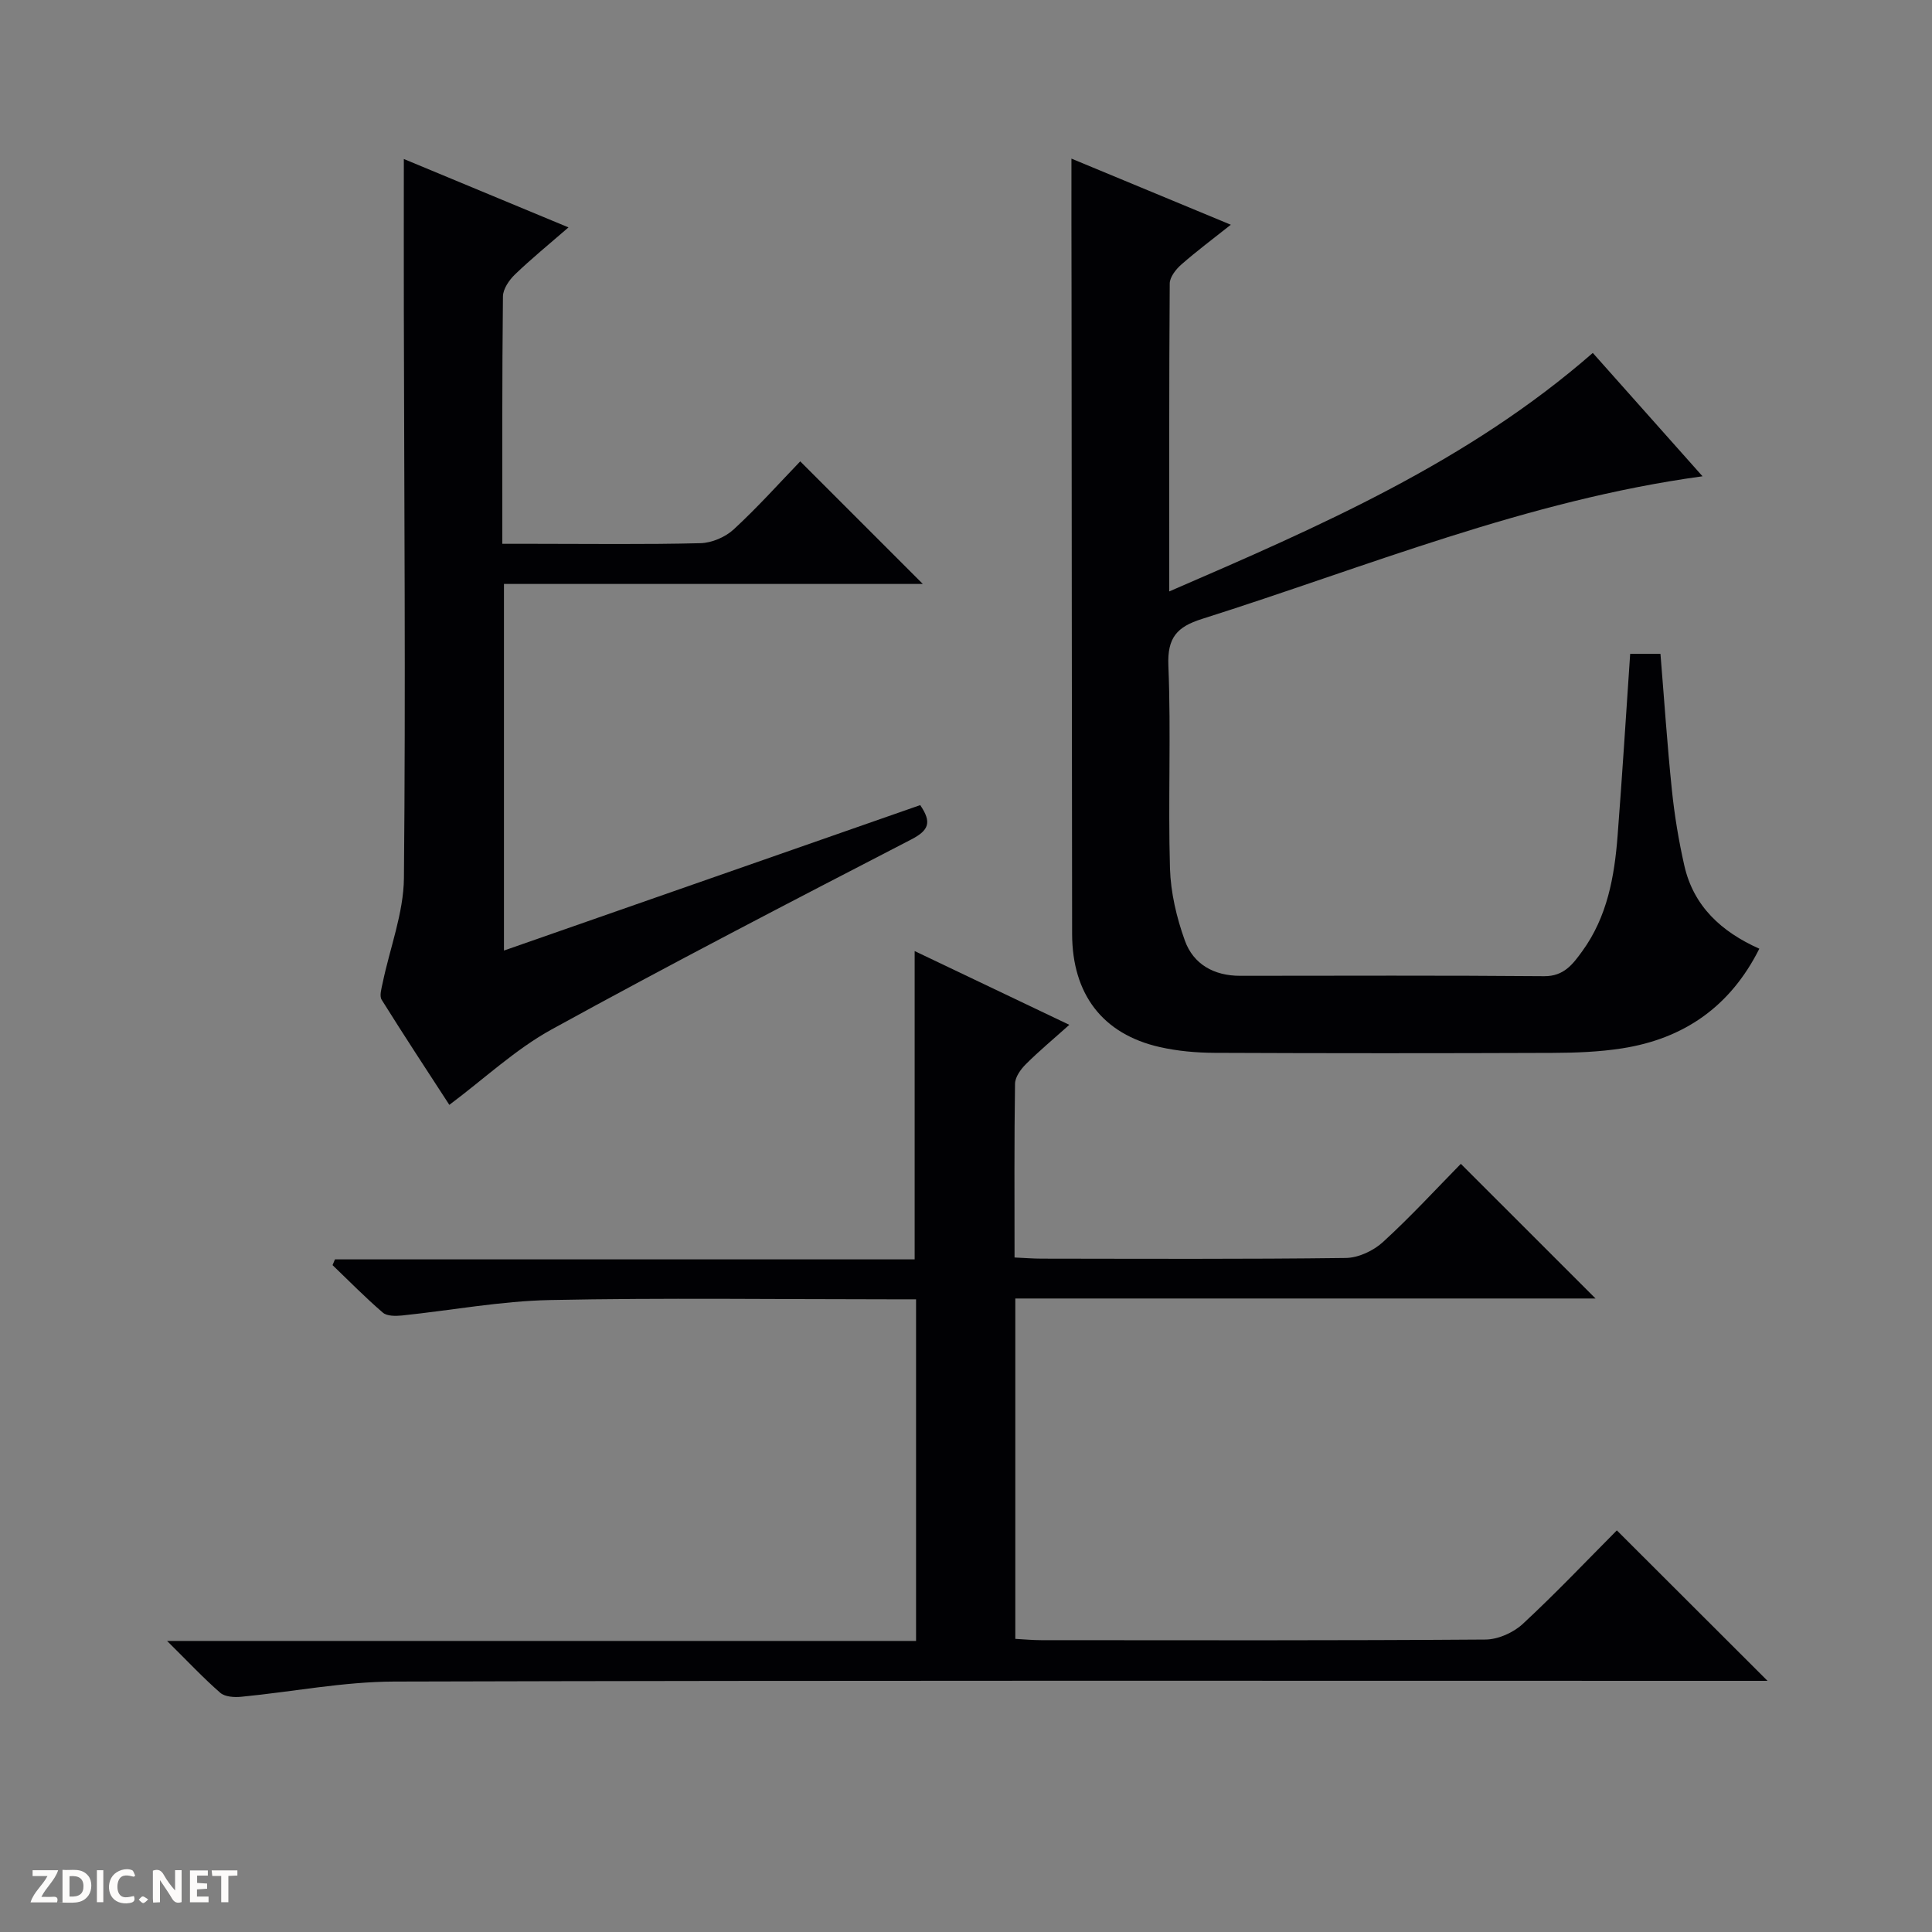
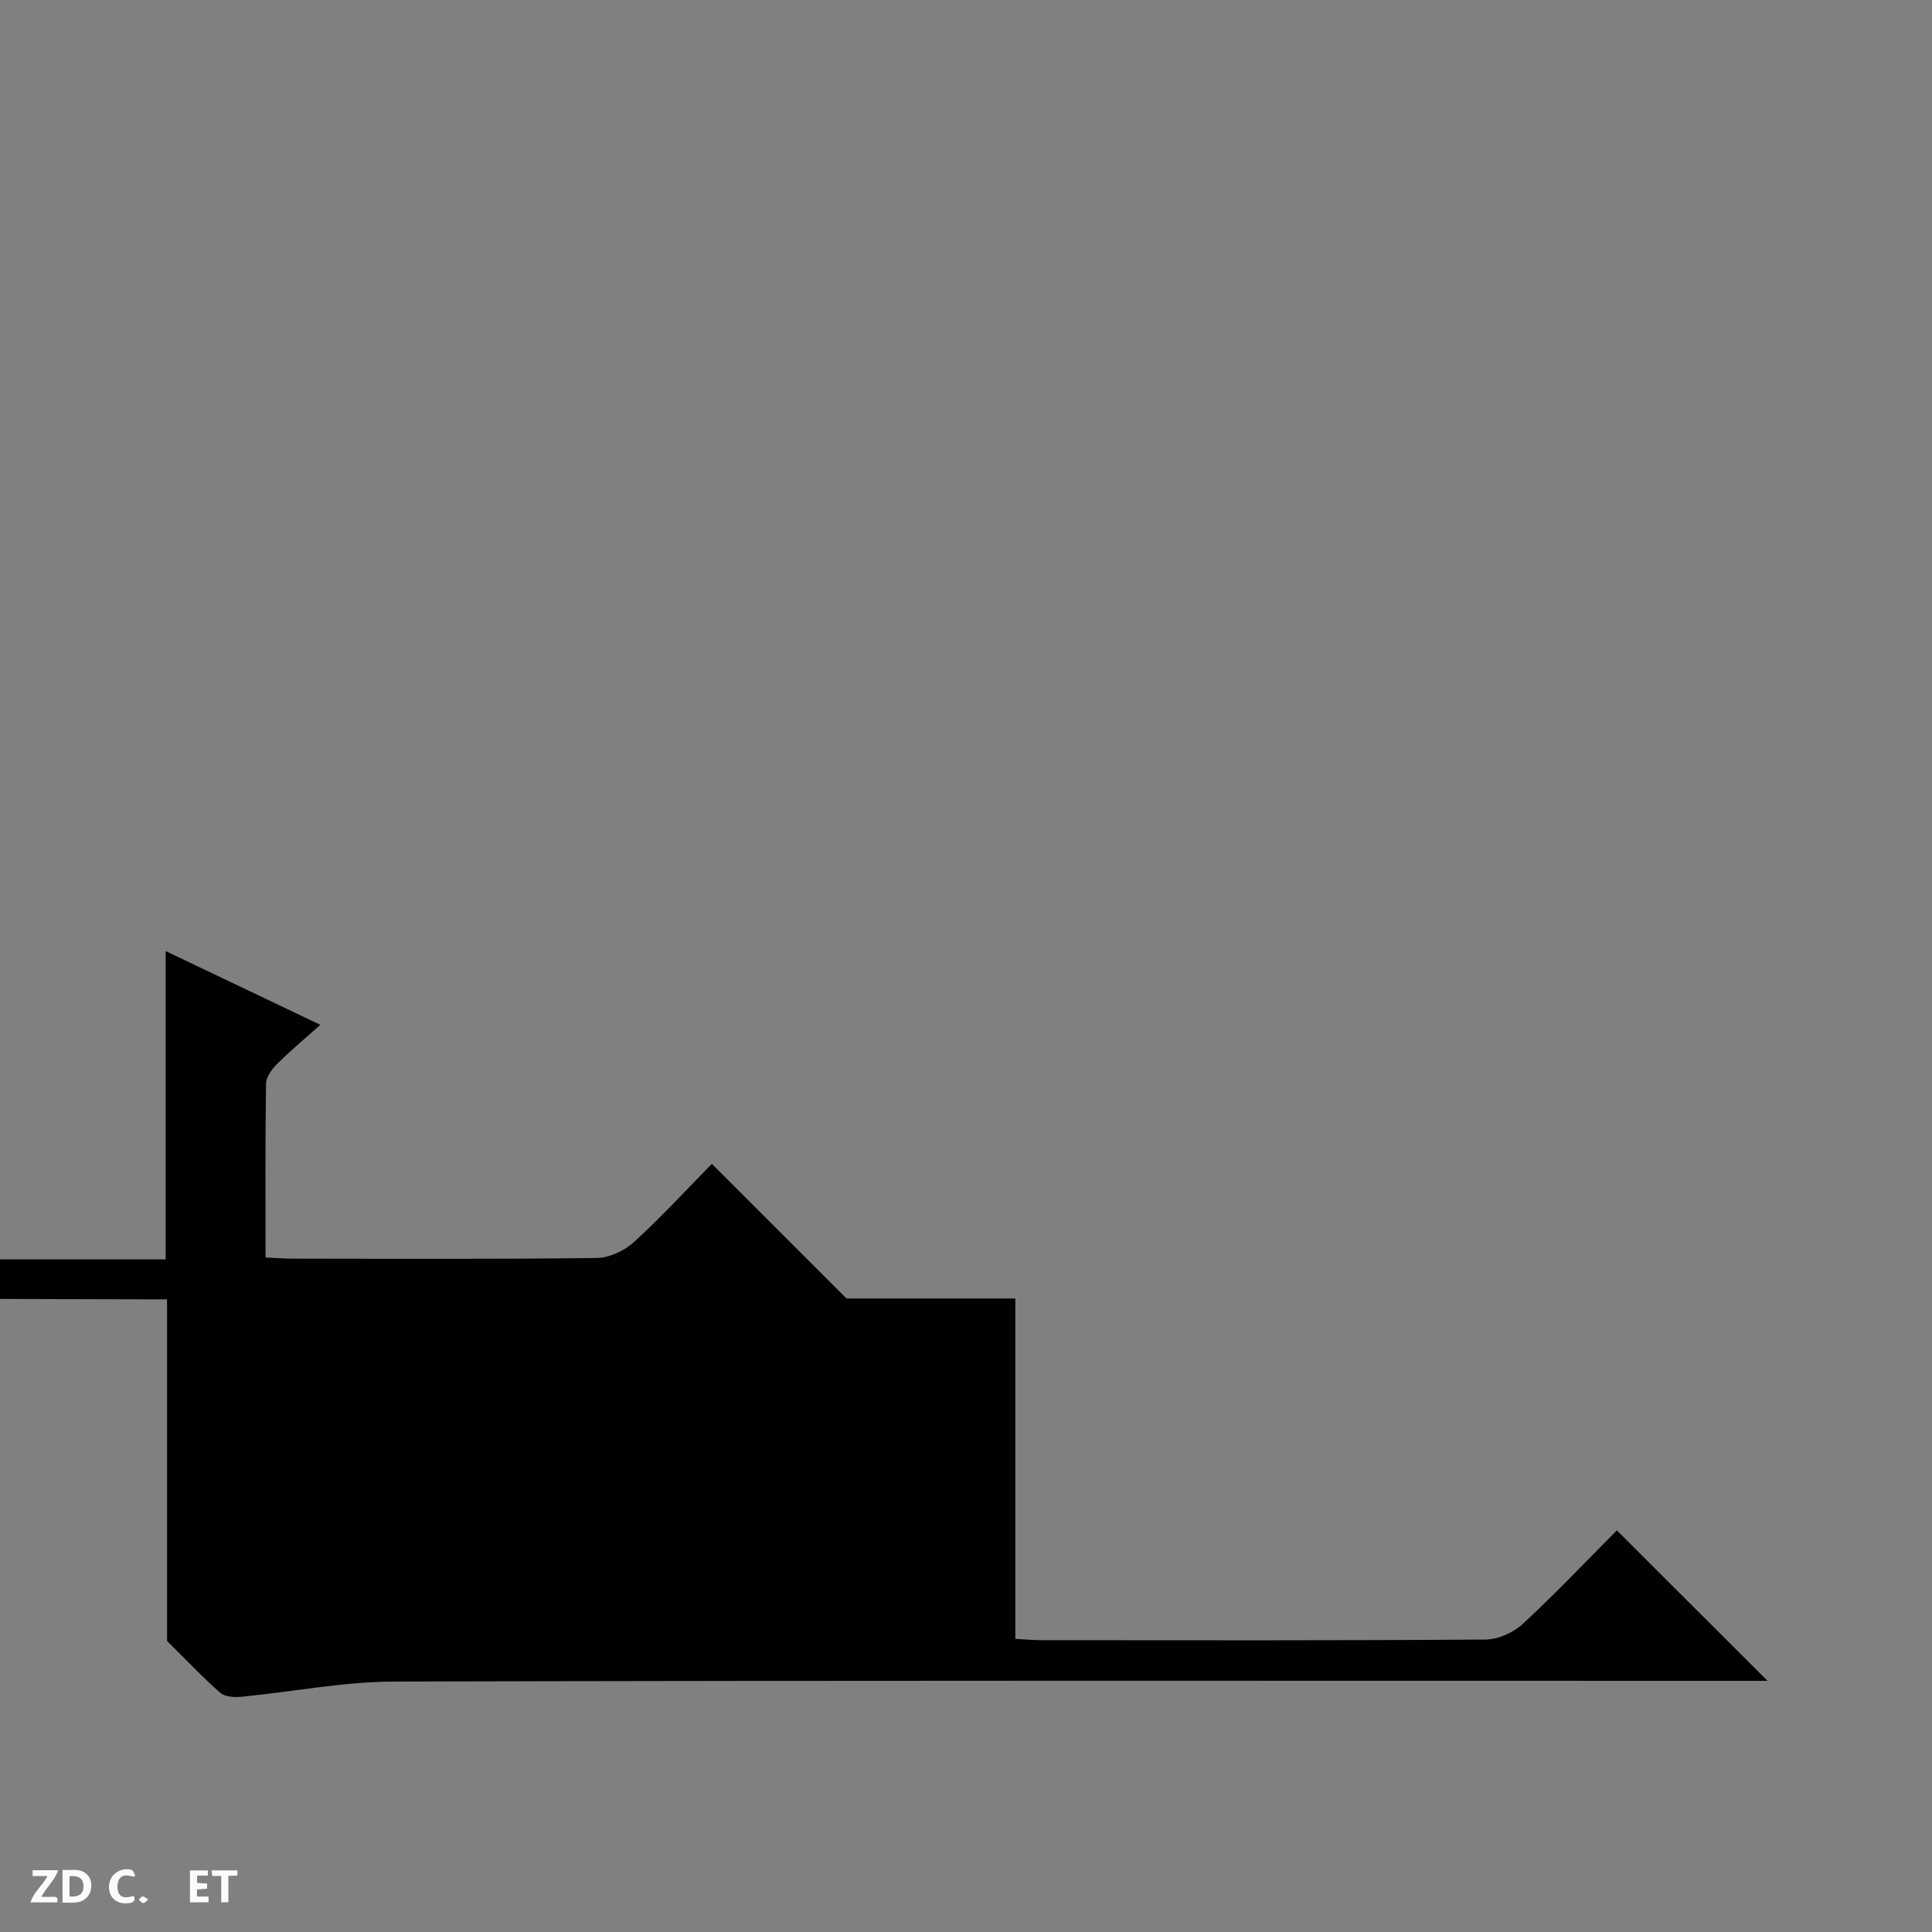
<svg xmlns="http://www.w3.org/2000/svg" enable-background="new 0 0 400 400" viewBox="0 0 400 400">
  <rect x="0" y="0" width="400" height="400" fill="#808080" stroke="none" />
  <g fill="#fcfbfa">
-     <path d="m37.59 393.81c-.92.31-1.52.05-2-.78-.7-1.2-1.52-2.34-2.47-3.78v4.59c-.55.03-.95.05-1.41.07-.03-.37-.06-.64-.06-.91 0-1.91 0-3.81 0-5.7 1.13-.41 1.77-.03 2.29.91.62 1.11 1.38 2.14 2.31 3.19v-4.2h1.35v6.61z" />
    <path d="m12.94 393.88v-6.75c1.9.19 3.93-.54 5.37 1.29.8 1.01.78 2.88.03 3.97-1.37 1.97-3.4 1.51-6.4 1.49m2.45-1.22c2.04.12 2.92-.58 2.89-2.21-.03-1.51-.98-2.19-2.89-2z" />
    <path d="m11.81 393.87h-5.49c.68-2.18 2.47-3.48 3.51-5.45h-3.08v-1.21h5.29c-.71 2.13-2.44 3.48-3.47 5.51.86 0 1.63.04 2.39-.01.79-.05 1.14.21.85 1.16" />
    <path d="m39.33 393.86v-6.61h3.7v1.07h-2.22v1.52c.68.04 1.34.09 2.07.13v1.07c-.72.05-1.38.09-2.1.14v1.48h2.4v1.19h-3.85z" />
    <path d="m27.71 388.56c-1.15-.3-2.46-.61-3.1.64-.37.73-.41 1.93-.06 2.67.63 1.35 1.99.93 3.17.68.35.94-.01 1.32-.93 1.46-1.62.25-3.05-.27-3.76-1.48-.73-1.24-.6-3.03.31-4.17.88-1.11 2.71-1.7 4-1.16.32.13.44.74.65 1.12-.1.08-.19.16-.28.24" />
    <path d="m49.15 387.24v1.07c-.59.02-1.17.05-1.87.08v5.44h-1.48v-5.44h-1.85c-.05-.4-.08-.73-.13-1.15z" />
-     <path d="m20.06 387.21h1.33v6.62h-1.33z" />
    <path d="m30.68 393.25c-.39.38-.8.79-1.05.76-.32-.05-.6-.45-.9-.7.26-.24.51-.64.8-.67.29-.04.62.3 1.15.61" />
  </g>
-   <path d="m210.21 268.84v70.47c1.86.1 3.62.27 5.38.27 30.66.02 61.32.09 91.97-.13 2.61-.02 5.77-1.43 7.71-3.23 6.83-6.33 13.25-13.11 19.48-19.37 10.42 10.4 20.63 20.6 31.2 31.15-1.68 0-3.54 0-5.41 0-92.98 0-185.95-.11-278.93.15-10.56.03-21.1 2.13-31.67 3.15-1.43.14-3.36.02-4.33-.82-3.48-3.03-6.65-6.42-11.02-10.74h155.07c0-23.83 0-46.92 0-70.73-1.8 0-3.56 0-5.31 0-23.49 0-46.99-.33-70.48.15-10.23.21-20.43 2.14-30.65 3.2-1.31.13-3.09.15-3.95-.59-3.62-3.11-6.97-6.53-10.42-9.84.17-.4.34-.79.5-1.19h120.02c0-21.56 0-42.44 0-63.83 10.5 5 20.93 9.98 32.02 15.27-3.28 2.94-6.27 5.42-9 8.15-1.07 1.06-2.22 2.67-2.24 4.05-.18 11.82-.1 23.64-.1 35.97 2.05.09 3.82.24 5.6.24 20.99.02 41.99.13 62.98-.14 2.61-.03 5.72-1.49 7.69-3.29 5.77-5.27 11.07-11.05 16.13-16.2 9.49 9.48 18.71 18.7 27.89 27.88-39.42 0-79.57 0-120.13 0z" fill="#010104" />
-   <path d="m221.83 32.84c10.67 4.42 21.5 8.92 33 13.69-3.67 2.92-7.08 5.45-10.26 8.25-1.12.98-2.38 2.59-2.39 3.92-.15 20.95-.1 41.91-.1 63.75 31.28-13.53 61.84-26.81 87.69-49.38 7.48 8.42 14.85 16.7 22.72 25.54-36.45 4.98-69.61 18.77-103.65 29.54-5.16 1.63-7.18 3.86-6.94 9.66.57 13.97-.08 27.99.33 41.97.15 5.03 1.37 10.2 3.08 14.95 1.77 4.92 6.04 7.3 11.43 7.3 20.99-.01 41.98-.1 62.97.08 4.1.03 5.93-2.5 7.87-5.16 5.19-7.13 6.68-15.46 7.33-23.97.96-12.41 1.73-24.84 2.6-37.61h6.27c.77 9.35 1.39 18.76 2.36 28.13.54 5.27 1.41 10.53 2.58 15.7 1.91 8.45 7.7 13.73 15.53 17.22-6.01 11.99-15.61 18.63-28.4 20.63-4.74.74-9.6.92-14.4.94-23.32.09-46.64.09-69.96-.01-3.8-.02-7.68-.36-11.38-1.2-11.81-2.67-18.12-10.93-18.14-23.43-.06-44.64-.08-89.29-.12-133.93-.03-8.66-.02-17.29-.02-26.58z" fill="#010104" />
-   <path d="m190.52 166.69c2.41 3.54 1.84 5.2-1.85 7.11-24.93 12.89-49.85 25.8-74.44 39.32-7.48 4.11-13.89 10.16-21.2 15.63-4.42-6.81-9.31-14.23-14.01-21.76-.5-.8-.04-2.32.2-3.46 1.5-7.26 4.34-14.49 4.41-21.76.37-39.15.05-78.3-.02-117.45-.02-10.43 0-20.85 0-31.4 10.17 4.22 21.27 8.83 34.09 14.16-4.18 3.63-7.77 6.55-11.1 9.76-1.2 1.16-2.45 2.99-2.47 4.53-.19 16.81-.13 33.63-.13 51.22h6.54c11.5 0 23 .16 34.49-.13 2.35-.06 5.15-1.26 6.88-2.86 4.99-4.6 9.53-9.68 13.77-14.08 8.77 8.77 17.05 17.05 25.38 25.38-28.59 0-57.49 0-86.72 0v75.9c28.68-10.02 57.22-19.99 86.18-30.11z" fill="#010104" />
+   <path d="m210.21 268.84v70.47c1.86.1 3.62.27 5.38.27 30.66.02 61.32.09 91.97-.13 2.61-.02 5.77-1.43 7.71-3.23 6.83-6.33 13.25-13.11 19.48-19.37 10.42 10.4 20.63 20.6 31.2 31.15-1.68 0-3.54 0-5.41 0-92.98 0-185.95-.11-278.93.15-10.56.03-21.1 2.13-31.67 3.15-1.43.14-3.36.02-4.33-.82-3.48-3.03-6.65-6.42-11.02-10.74c0-23.83 0-46.92 0-70.73-1.8 0-3.56 0-5.31 0-23.49 0-46.99-.33-70.48.15-10.23.21-20.43 2.14-30.65 3.2-1.31.13-3.09.15-3.95-.59-3.62-3.11-6.97-6.53-10.42-9.84.17-.4.34-.79.5-1.19h120.02c0-21.56 0-42.44 0-63.83 10.5 5 20.93 9.98 32.02 15.27-3.28 2.94-6.27 5.42-9 8.15-1.07 1.06-2.22 2.67-2.24 4.05-.18 11.82-.1 23.64-.1 35.97 2.05.09 3.82.24 5.6.24 20.99.02 41.99.13 62.98-.14 2.61-.03 5.72-1.49 7.69-3.29 5.77-5.27 11.07-11.05 16.13-16.2 9.49 9.48 18.71 18.7 27.89 27.88-39.42 0-79.57 0-120.13 0z" fill="#010104" />
</svg>